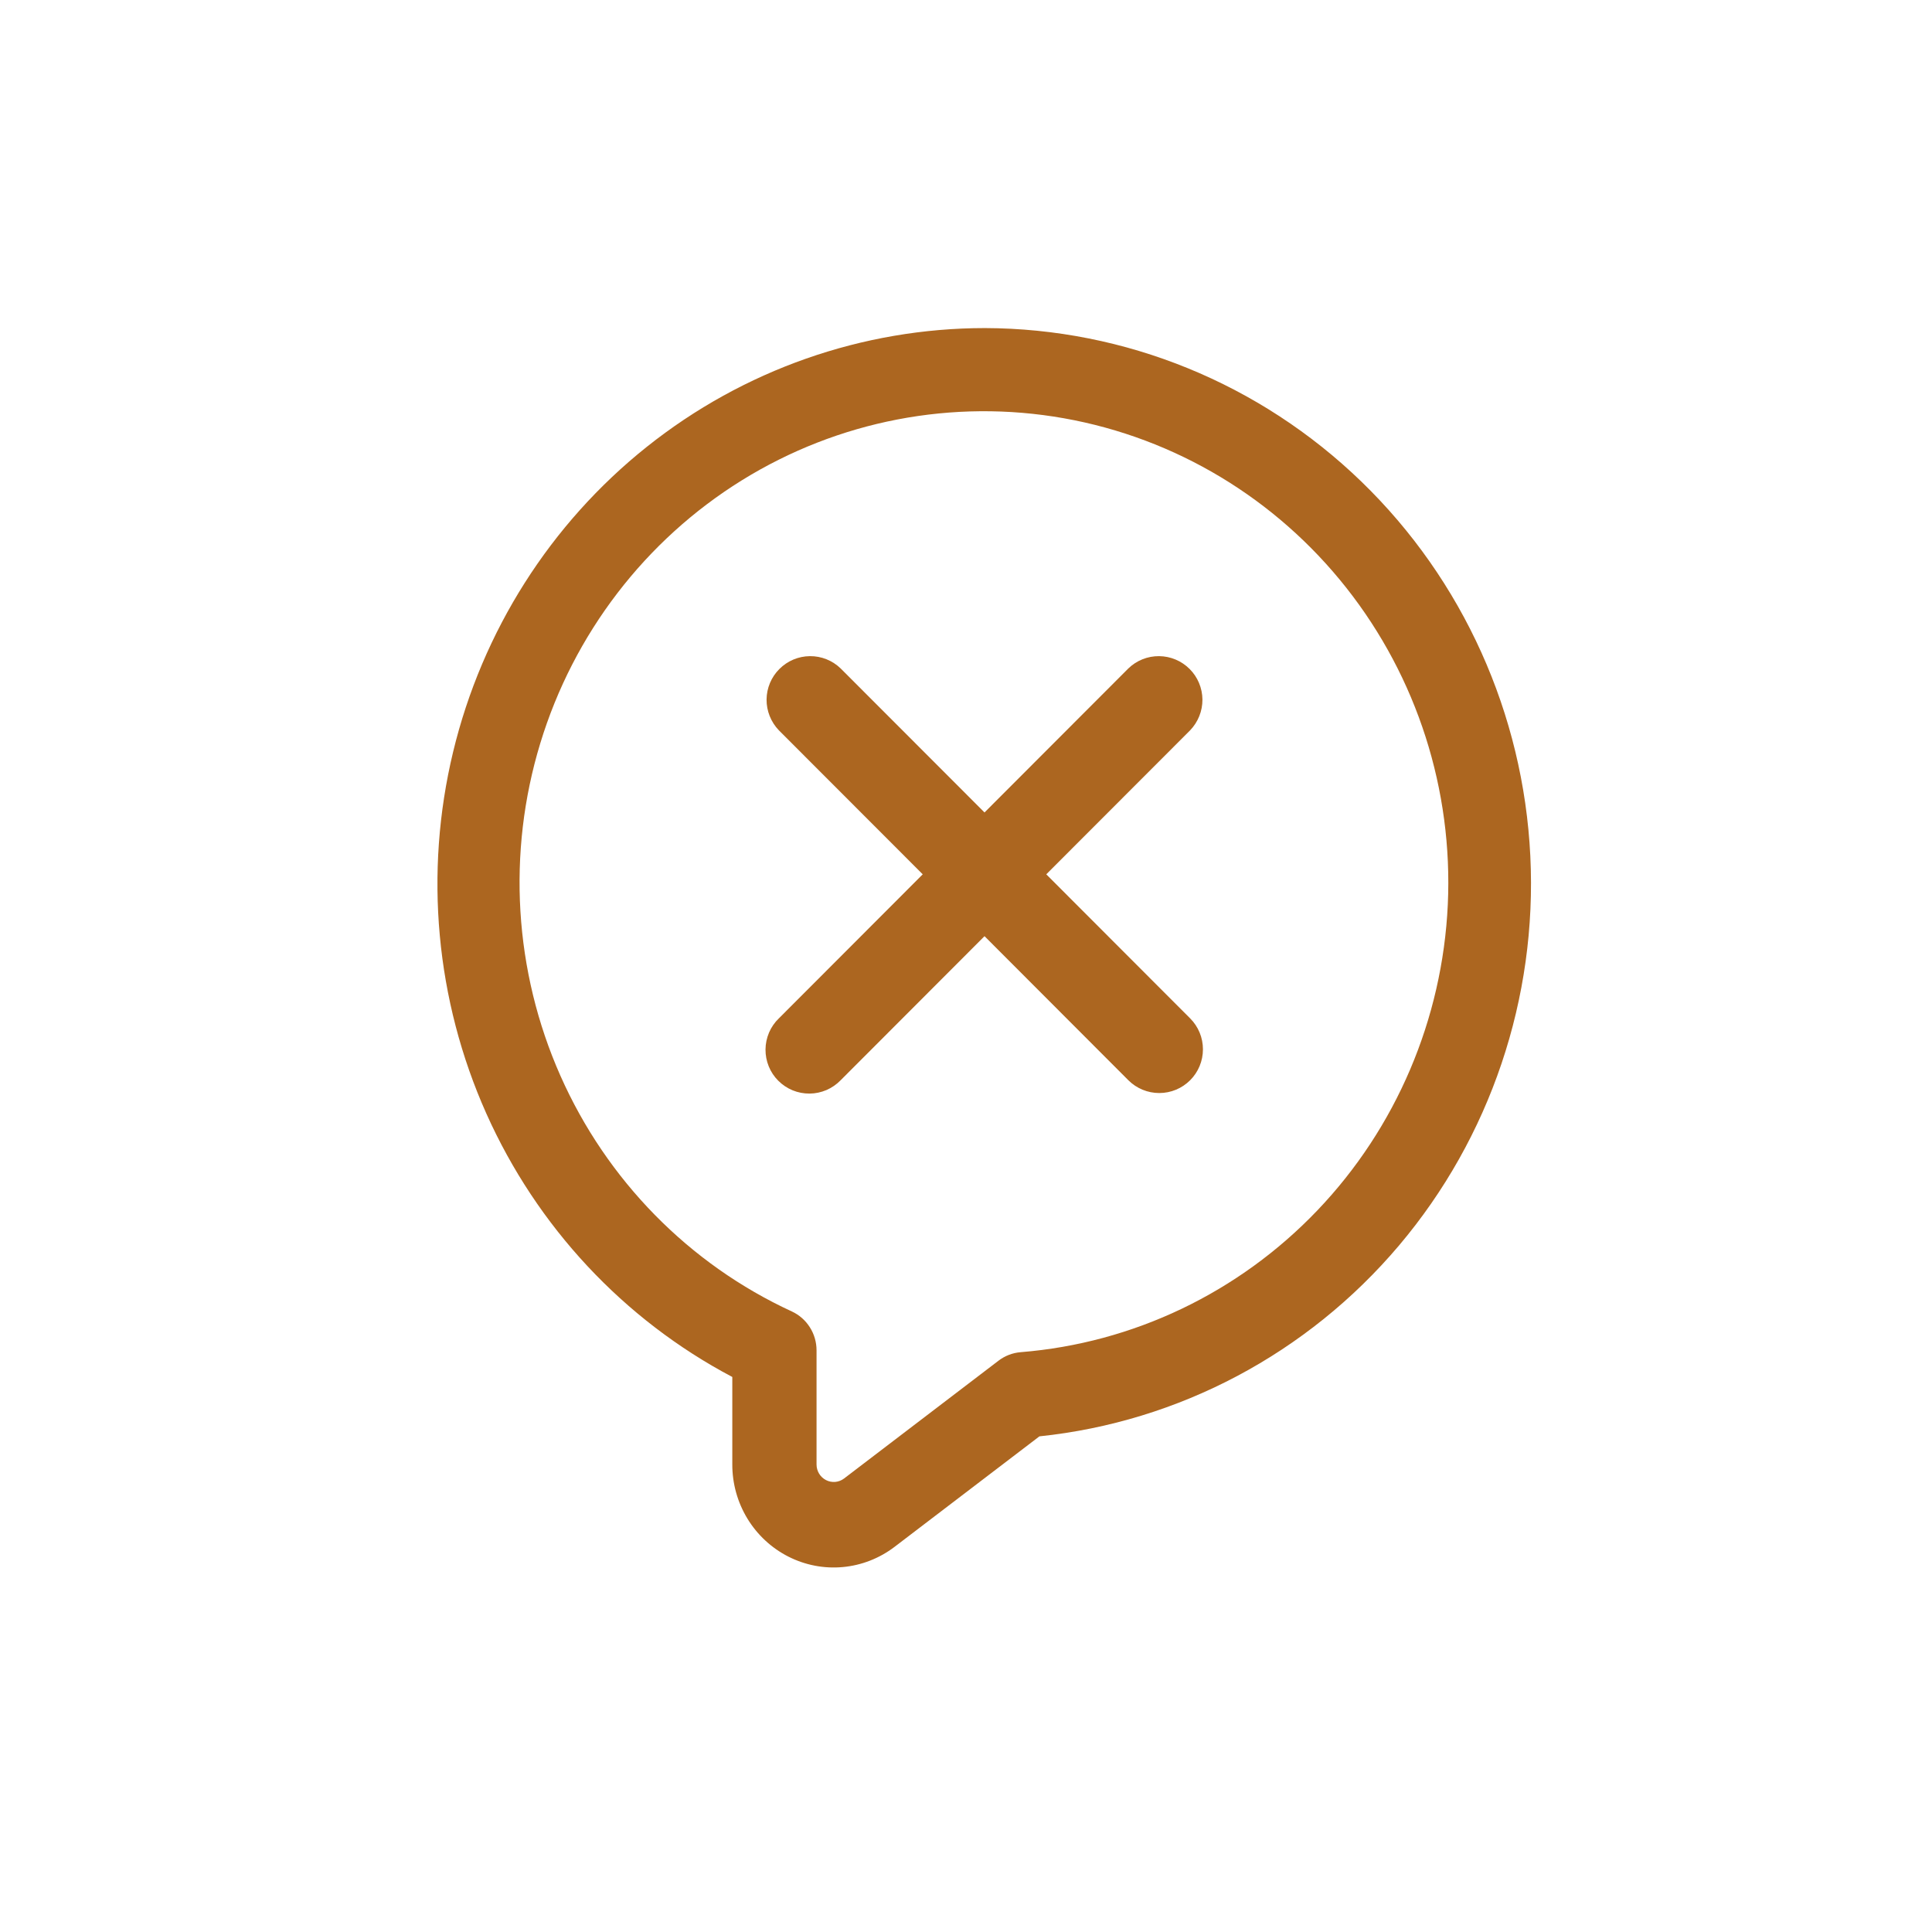
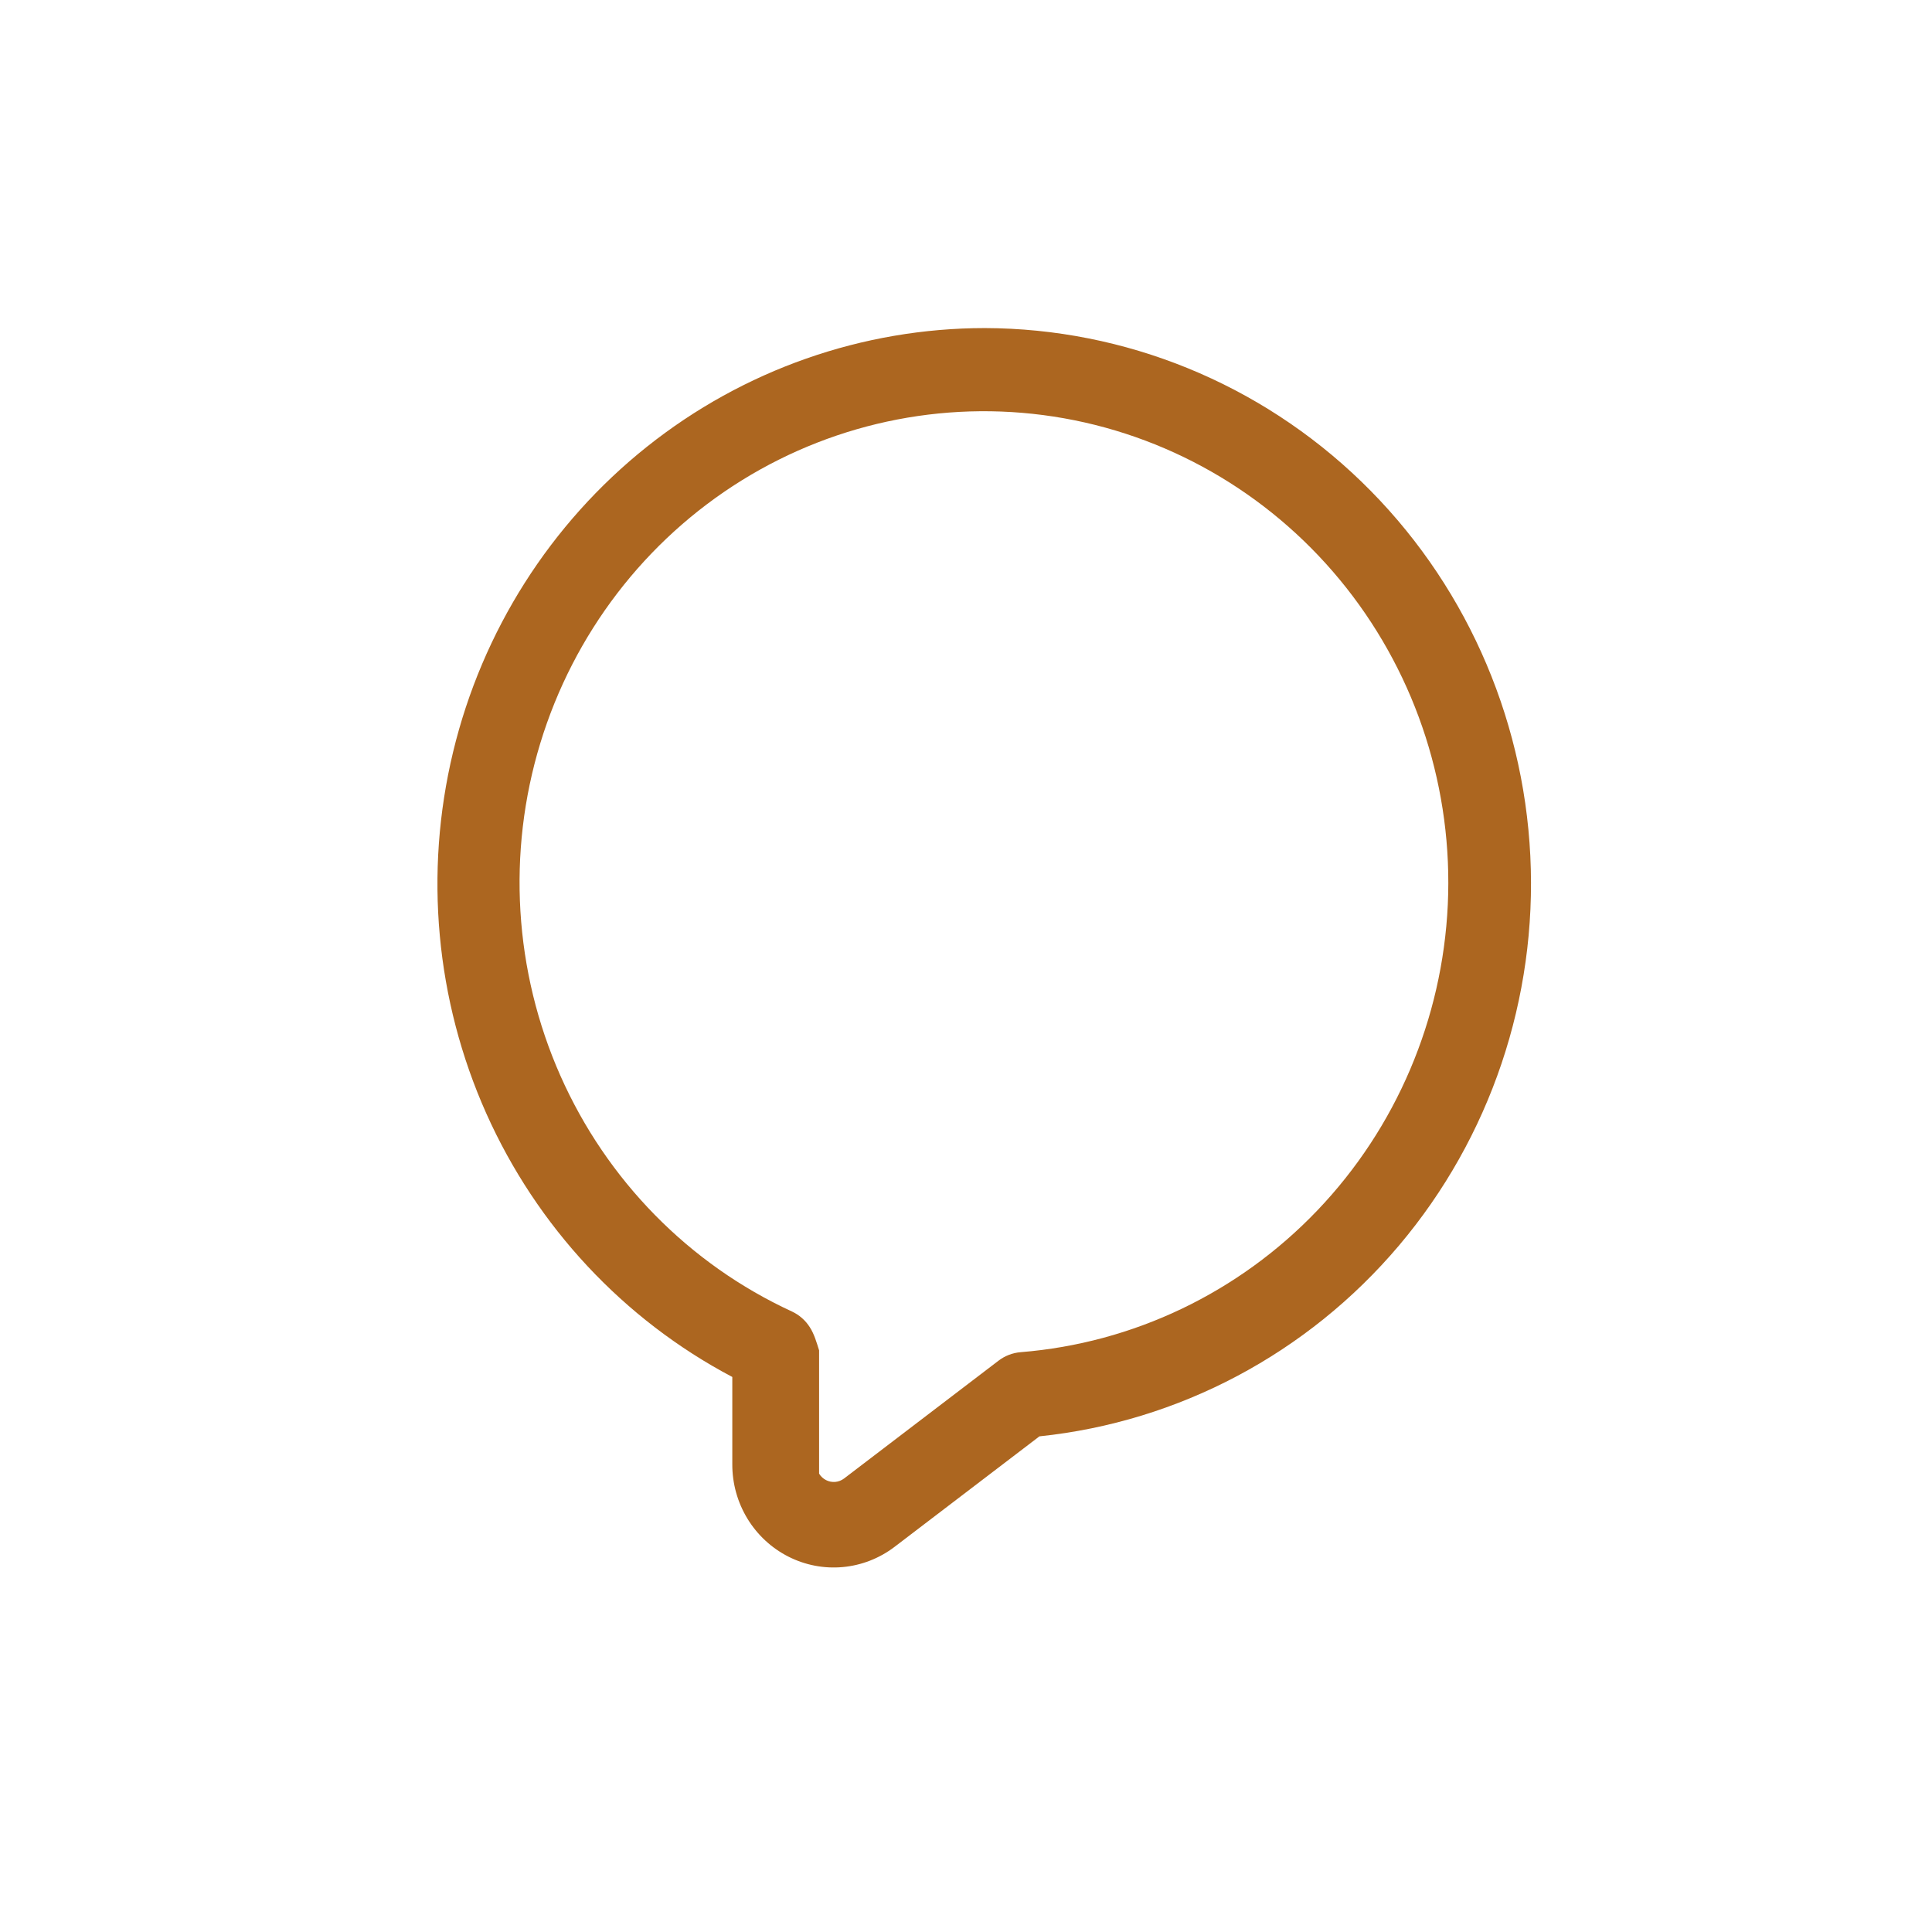
<svg xmlns="http://www.w3.org/2000/svg" width="53" height="53" viewBox="0 0 53 53" fill="none">
-   <path d="M27.021 9C23.658 9.001 20.392 10.148 17.746 12.256C15.101 14.364 13.229 17.311 12.43 20.627C11.631 23.943 11.952 27.435 13.34 30.544C14.729 33.652 17.105 36.199 20.089 37.774V40.174C20.088 40.699 20.232 41.213 20.503 41.659C20.774 42.105 21.163 42.466 21.625 42.701C22.087 42.936 22.604 43.036 23.119 42.989C23.634 42.942 24.125 42.75 24.538 42.436L28.514 39.403C32.341 39.004 35.871 37.131 38.377 34.169C40.883 31.206 42.173 27.382 41.981 23.483C41.79 19.584 40.132 15.908 37.348 13.213C34.565 10.519 30.868 9.011 27.021 9ZM27.999 37.094C27.778 37.112 27.567 37.193 27.39 37.329L23.154 40.56C23.084 40.613 23 40.645 22.913 40.653C22.826 40.66 22.738 40.643 22.66 40.603C22.582 40.563 22.516 40.502 22.47 40.426C22.424 40.35 22.4 40.263 22.4 40.174V37.044C22.4 36.82 22.337 36.6 22.217 36.412C22.098 36.223 21.928 36.073 21.727 35.979C18.904 34.679 16.645 32.379 15.373 29.509C14.102 26.639 13.905 23.397 14.821 20.391C15.736 17.385 17.701 14.821 20.346 13.179C22.992 11.538 26.136 10.932 29.19 11.475C32.244 12.018 34.998 13.673 36.936 16.129C38.874 18.585 39.863 21.674 39.717 24.817C39.57 27.96 38.3 30.941 36.142 33.201C33.985 35.461 31.09 36.846 27.999 37.094Z" fill="#AC6620" />
-   <path d="M32.649 29.634C32.874 29.409 33 29.104 33 28.785C33 28.467 32.874 28.162 32.649 27.937L28.702 23.985L32.649 20.034C32.867 19.807 32.988 19.504 32.986 19.19C32.983 18.875 32.857 18.574 32.635 18.352C32.412 18.129 32.112 18.003 31.797 18C31.483 17.997 31.18 18.118 30.954 18.337L27.008 22.288L23.061 18.337C22.835 18.118 22.532 17.997 22.218 18C21.903 18.003 21.603 18.129 21.381 18.352C21.158 18.574 21.032 18.875 21.029 19.19C21.027 19.504 21.148 19.807 21.366 20.034L25.313 23.985L21.366 27.937C21.251 28.047 21.16 28.18 21.097 28.326C21.035 28.473 21.001 28.63 21 28.79C20.999 28.949 21.029 29.107 21.089 29.254C21.149 29.402 21.238 29.536 21.351 29.648C21.464 29.761 21.597 29.85 21.745 29.911C21.892 29.971 22.05 30.001 22.209 30C22.368 29.999 22.525 29.965 22.672 29.903C22.818 29.84 22.95 29.748 23.061 29.634L27.008 25.682L30.954 29.634C31.179 29.859 31.484 29.985 31.802 29.985C32.12 29.985 32.424 29.859 32.649 29.634Z" fill="#AC6620" />
+   <path d="M27.021 9C23.658 9.001 20.392 10.148 17.746 12.256C15.101 14.364 13.229 17.311 12.43 20.627C11.631 23.943 11.952 27.435 13.34 30.544C14.729 33.652 17.105 36.199 20.089 37.774V40.174C20.088 40.699 20.232 41.213 20.503 41.659C20.774 42.105 21.163 42.466 21.625 42.701C22.087 42.936 22.604 43.036 23.119 42.989C23.634 42.942 24.125 42.75 24.538 42.436L28.514 39.403C32.341 39.004 35.871 37.131 38.377 34.169C40.883 31.206 42.173 27.382 41.981 23.483C41.79 19.584 40.132 15.908 37.348 13.213C34.565 10.519 30.868 9.011 27.021 9ZM27.999 37.094C27.778 37.112 27.567 37.193 27.39 37.329L23.154 40.56C23.084 40.613 23 40.645 22.913 40.653C22.826 40.66 22.738 40.643 22.66 40.603C22.582 40.563 22.516 40.502 22.47 40.426V37.044C22.4 36.82 22.337 36.6 22.217 36.412C22.098 36.223 21.928 36.073 21.727 35.979C18.904 34.679 16.645 32.379 15.373 29.509C14.102 26.639 13.905 23.397 14.821 20.391C15.736 17.385 17.701 14.821 20.346 13.179C22.992 11.538 26.136 10.932 29.19 11.475C32.244 12.018 34.998 13.673 36.936 16.129C38.874 18.585 39.863 21.674 39.717 24.817C39.57 27.96 38.3 30.941 36.142 33.201C33.985 35.461 31.09 36.846 27.999 37.094Z" fill="#AC6620" />
</svg>